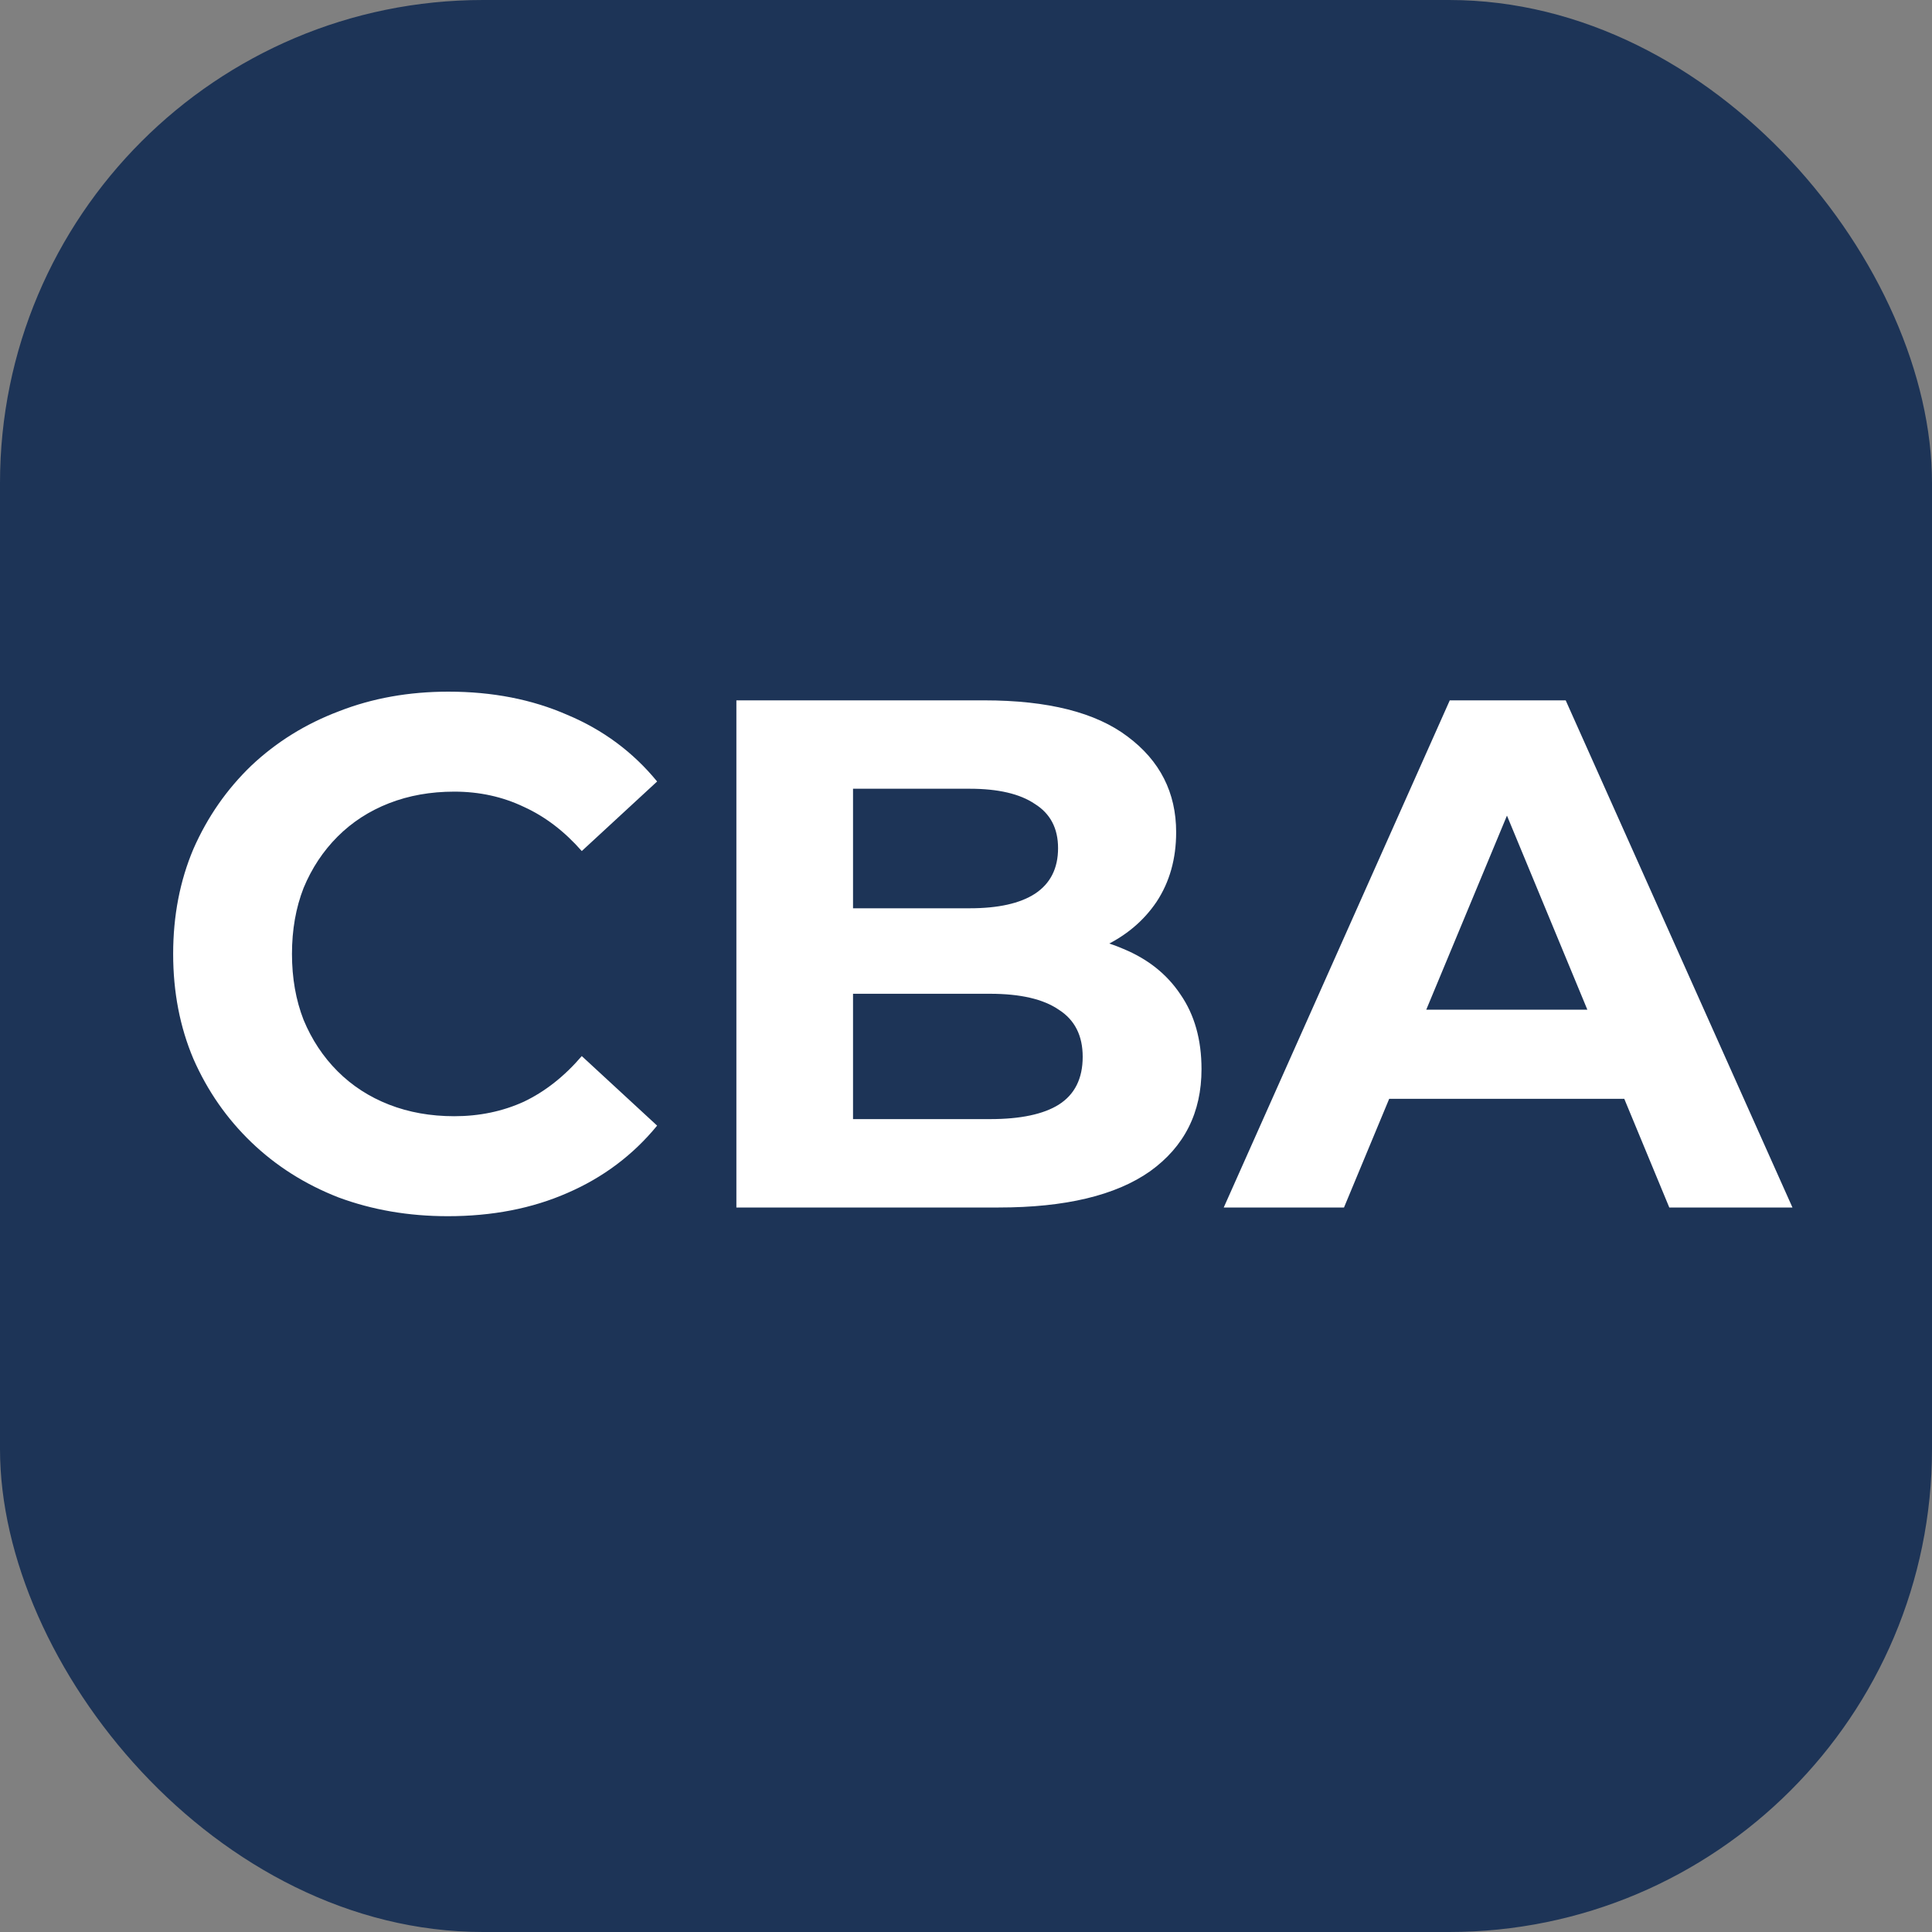
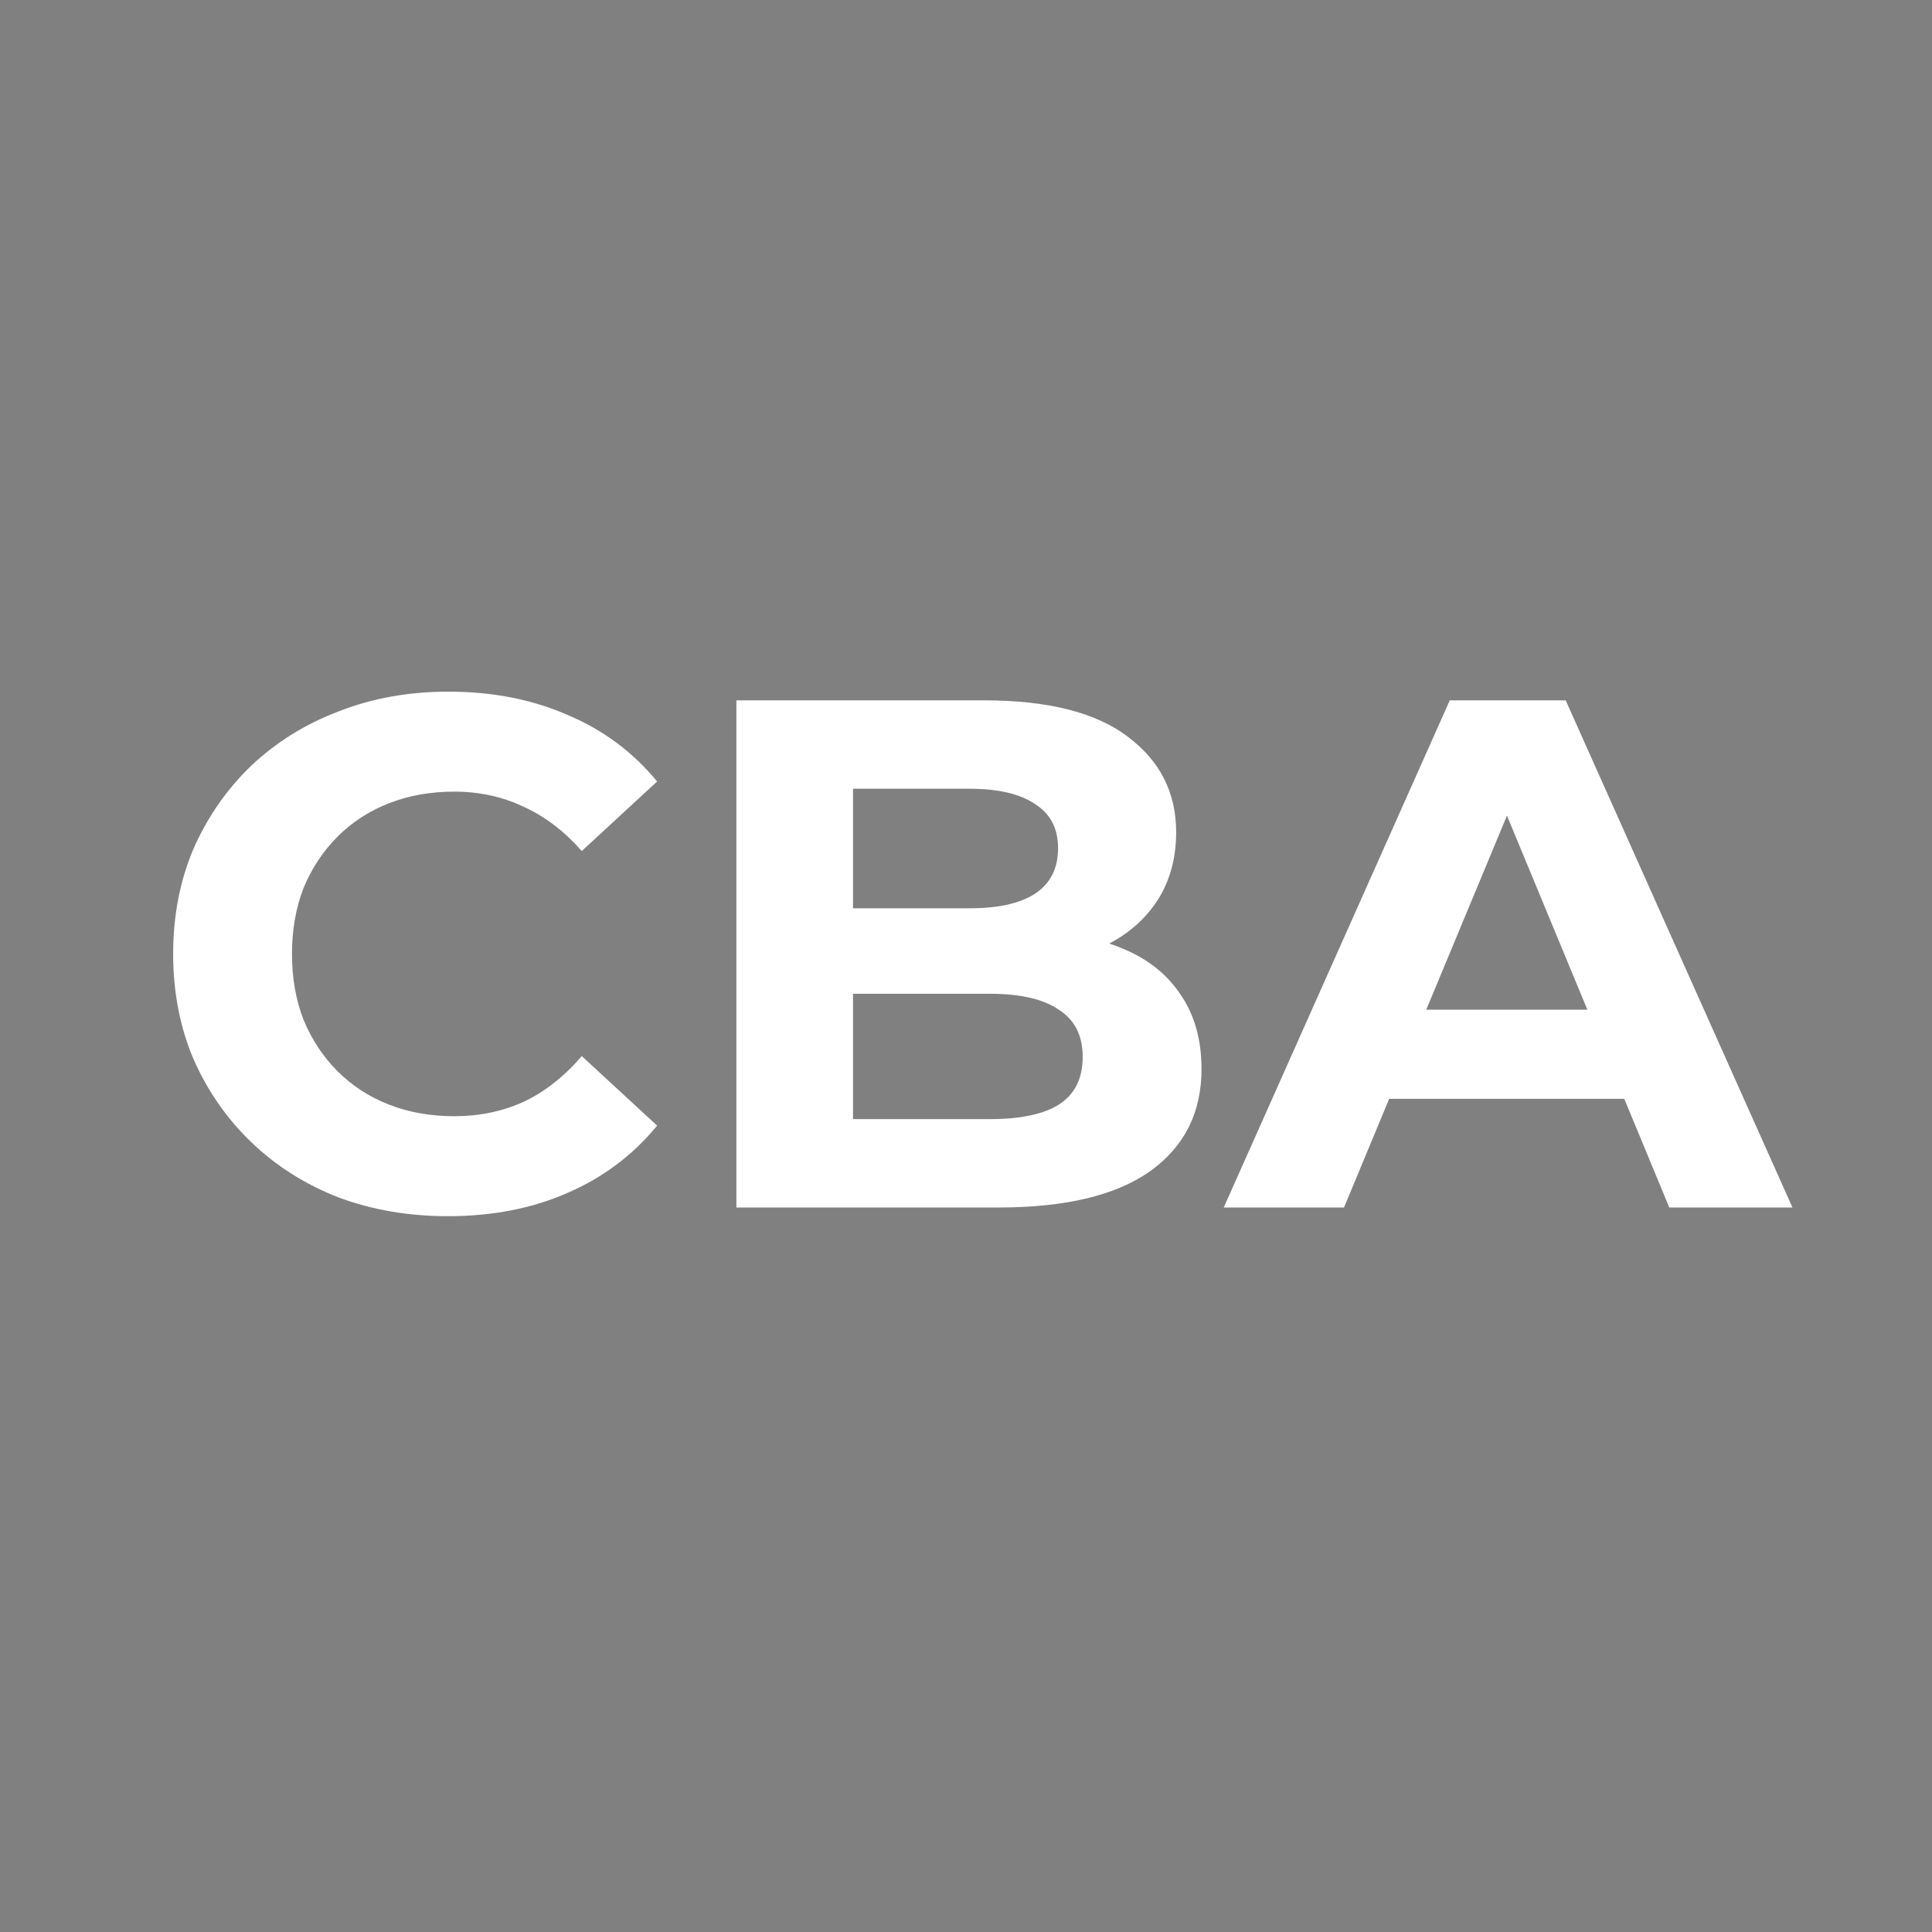
<svg xmlns="http://www.w3.org/2000/svg" width="40" height="40" viewBox="0 0 40 40" fill="none">
  <rect x="0" y="0" width="40" height="40" fill="#808080" stroke="none" />
-   <rect width="40" height="40" rx="10" fill="#1D3457" />
  <path d="M9.27 25.18C8.46 25.18 7.705 25.05 7.005 24.79C6.315 24.52 5.715 24.14 5.205 23.65C4.695 23.16 4.295 22.585 4.005 21.925C3.725 21.265 3.585 20.54 3.585 19.75C3.585 18.96 3.725 18.235 4.005 17.575C4.295 16.915 4.695 16.34 5.205 15.85C5.725 15.36 6.33 14.985 7.02 14.725C7.71 14.455 8.465 14.32 9.285 14.32C10.195 14.32 11.015 14.48 11.745 14.8C12.485 15.11 13.105 15.57 13.605 16.18L12.045 17.62C11.685 17.21 11.285 16.905 10.845 16.705C10.405 16.495 9.925 16.39 9.405 16.39C8.915 16.39 8.465 16.47 8.055 16.63C7.645 16.79 7.29 17.02 6.99 17.32C6.69 17.62 6.455 17.975 6.285 18.385C6.125 18.795 6.045 19.25 6.045 19.75C6.045 20.25 6.125 20.705 6.285 21.115C6.455 21.525 6.69 21.88 6.99 22.18C7.29 22.48 7.645 22.71 8.055 22.87C8.465 23.03 8.915 23.11 9.405 23.11C9.925 23.11 10.405 23.01 10.845 22.81C11.285 22.6 11.685 22.285 12.045 21.865L13.605 23.305C13.105 23.915 12.485 24.38 11.745 24.7C11.015 25.02 10.19 25.18 9.27 25.18ZM15.246 25V14.5H20.376C21.696 14.5 22.686 14.75 23.346 15.25C24.016 15.75 24.351 16.41 24.351 17.23C24.351 17.78 24.216 18.26 23.946 18.67C23.676 19.07 23.306 19.38 22.836 19.6C22.366 19.82 21.826 19.93 21.216 19.93L21.501 19.315C22.161 19.315 22.746 19.425 23.256 19.645C23.766 19.855 24.161 20.17 24.441 20.59C24.731 21.01 24.876 21.525 24.876 22.135C24.876 23.035 24.521 23.74 23.811 24.25C23.101 24.75 22.056 25 20.676 25H15.246ZM17.661 23.17H20.496C21.126 23.17 21.601 23.07 21.921 22.87C22.251 22.66 22.416 22.33 22.416 21.88C22.416 21.44 22.251 21.115 21.921 20.905C21.601 20.685 21.126 20.575 20.496 20.575H17.481V18.805H20.076C20.666 18.805 21.116 18.705 21.426 18.505C21.746 18.295 21.906 17.98 21.906 17.56C21.906 17.15 21.746 16.845 21.426 16.645C21.116 16.435 20.666 16.33 20.076 16.33H17.661V23.17ZM25.336 25L30.016 14.5H32.416L37.111 25H34.561L30.721 15.73H31.681L27.826 25H25.336ZM27.676 22.75L28.321 20.905H33.721L34.381 22.75H27.676Z" fill="white" />
</svg>